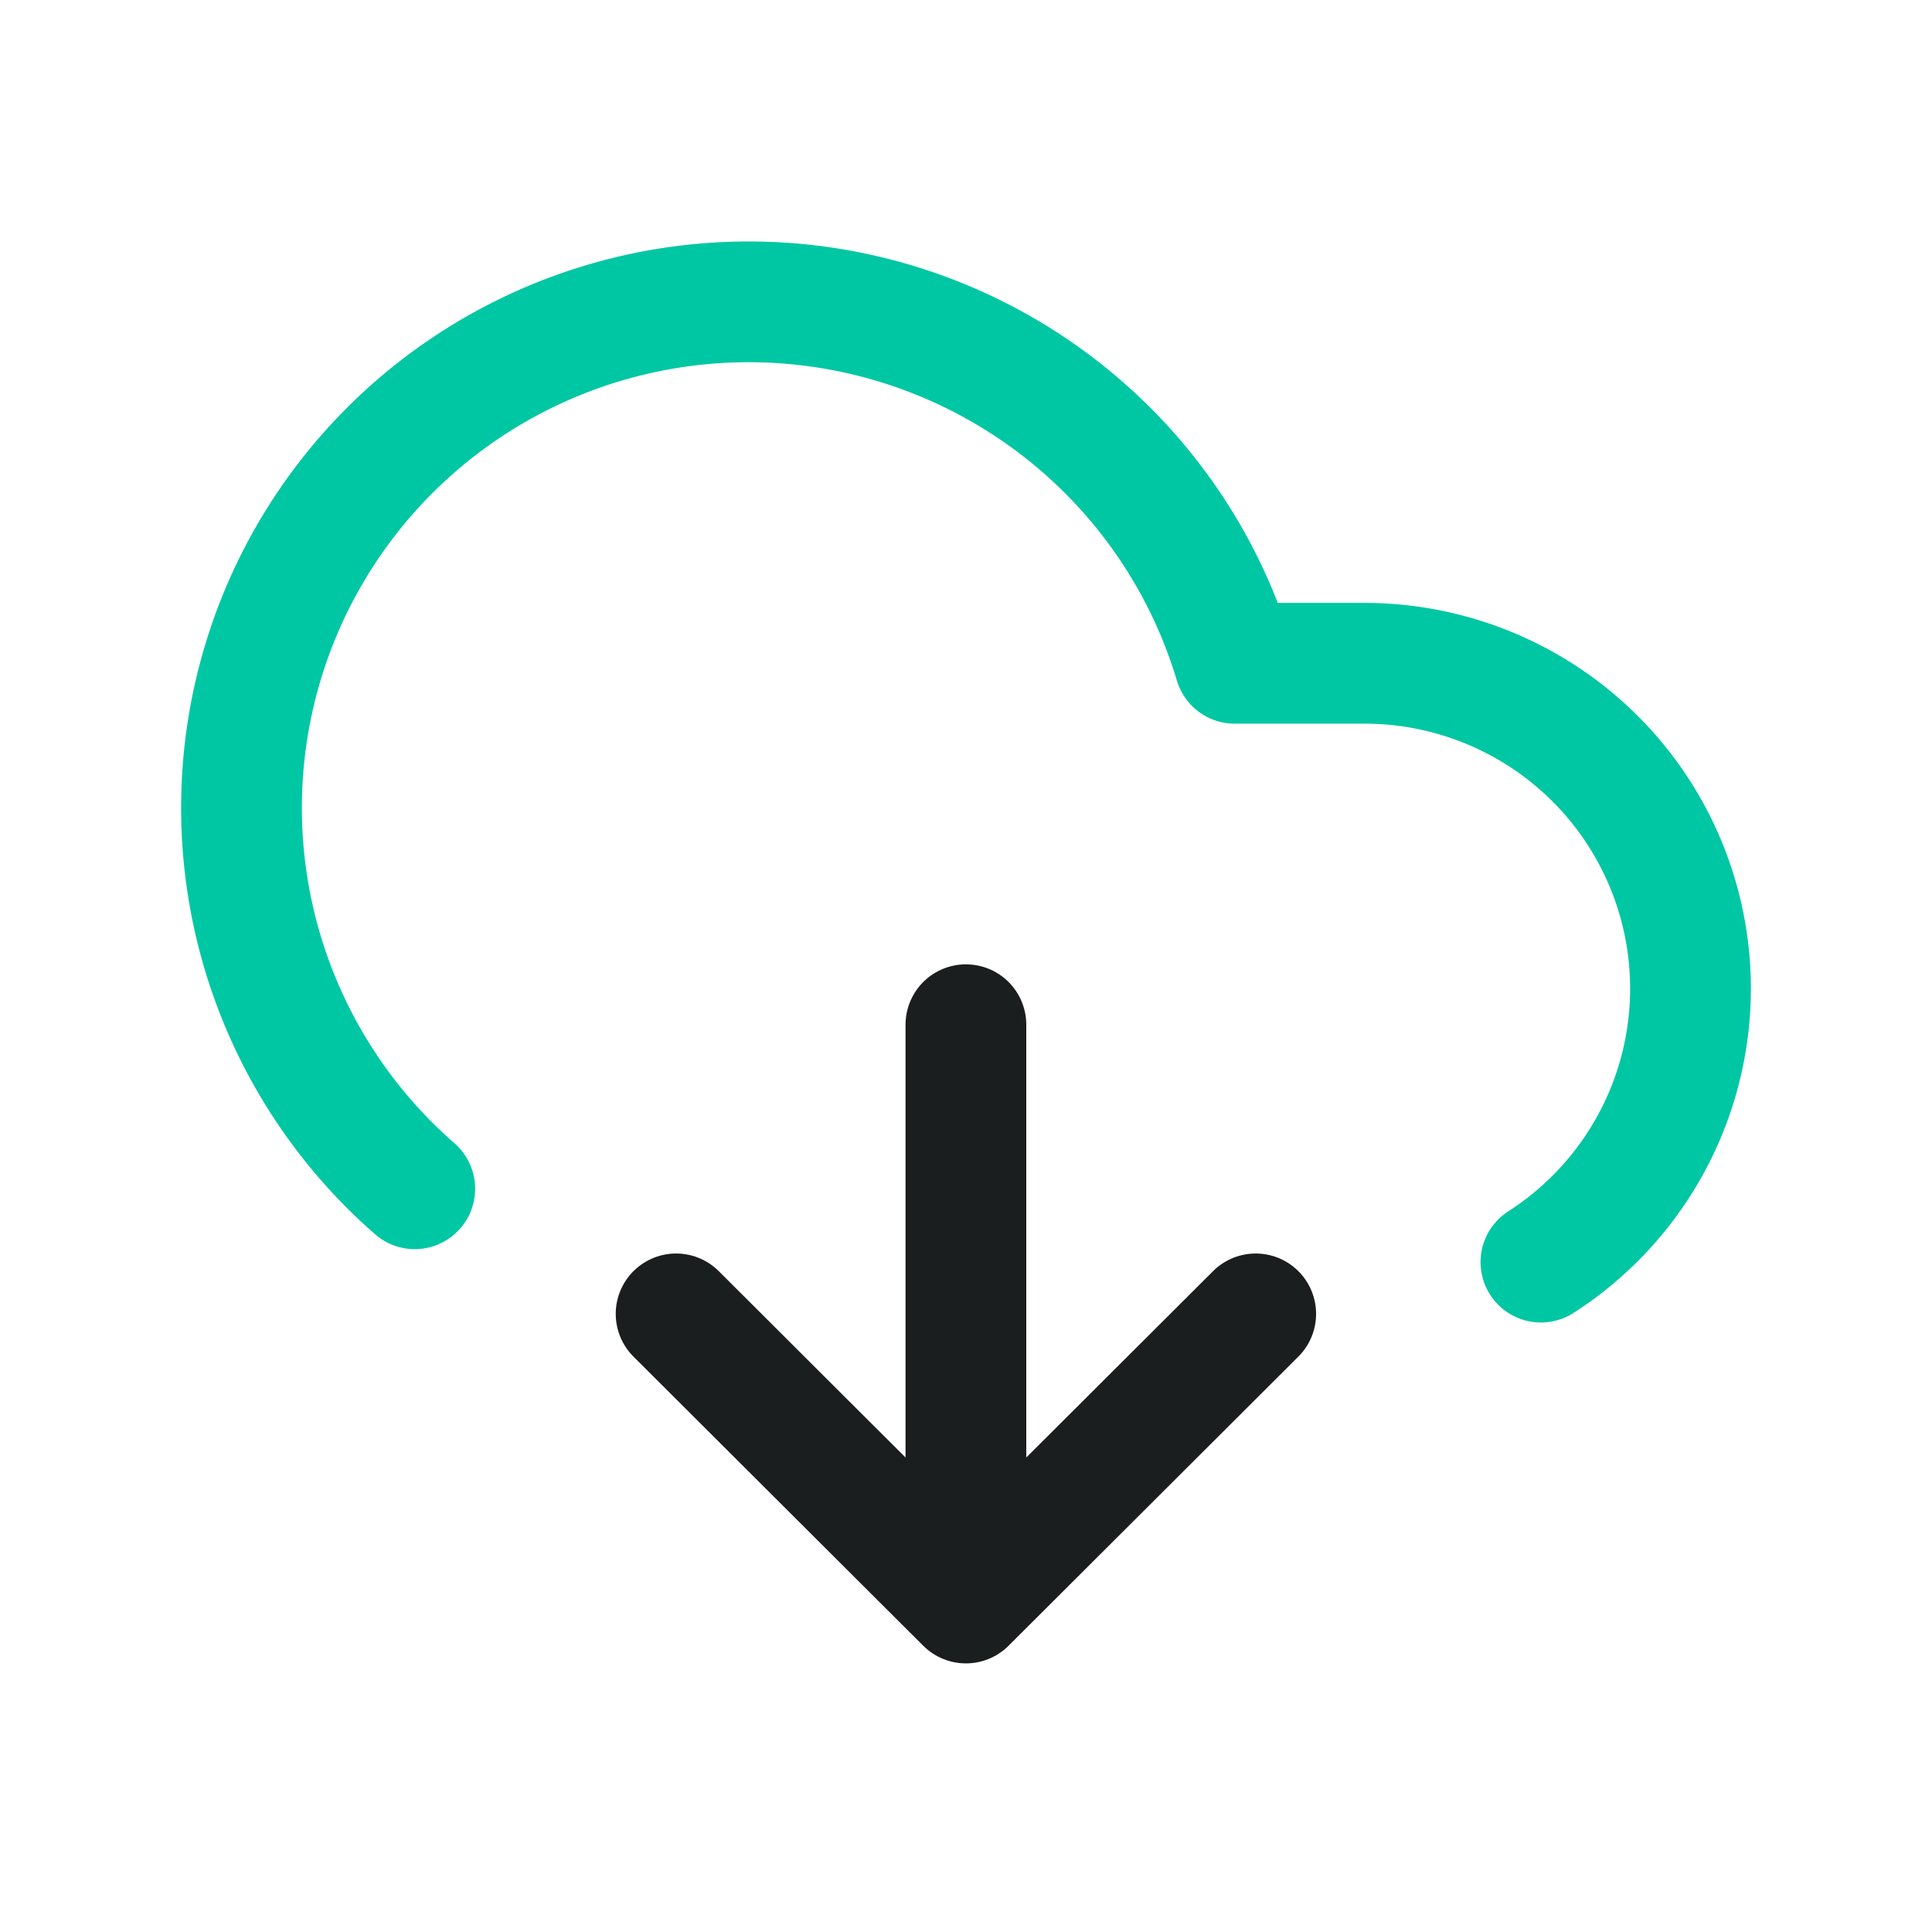
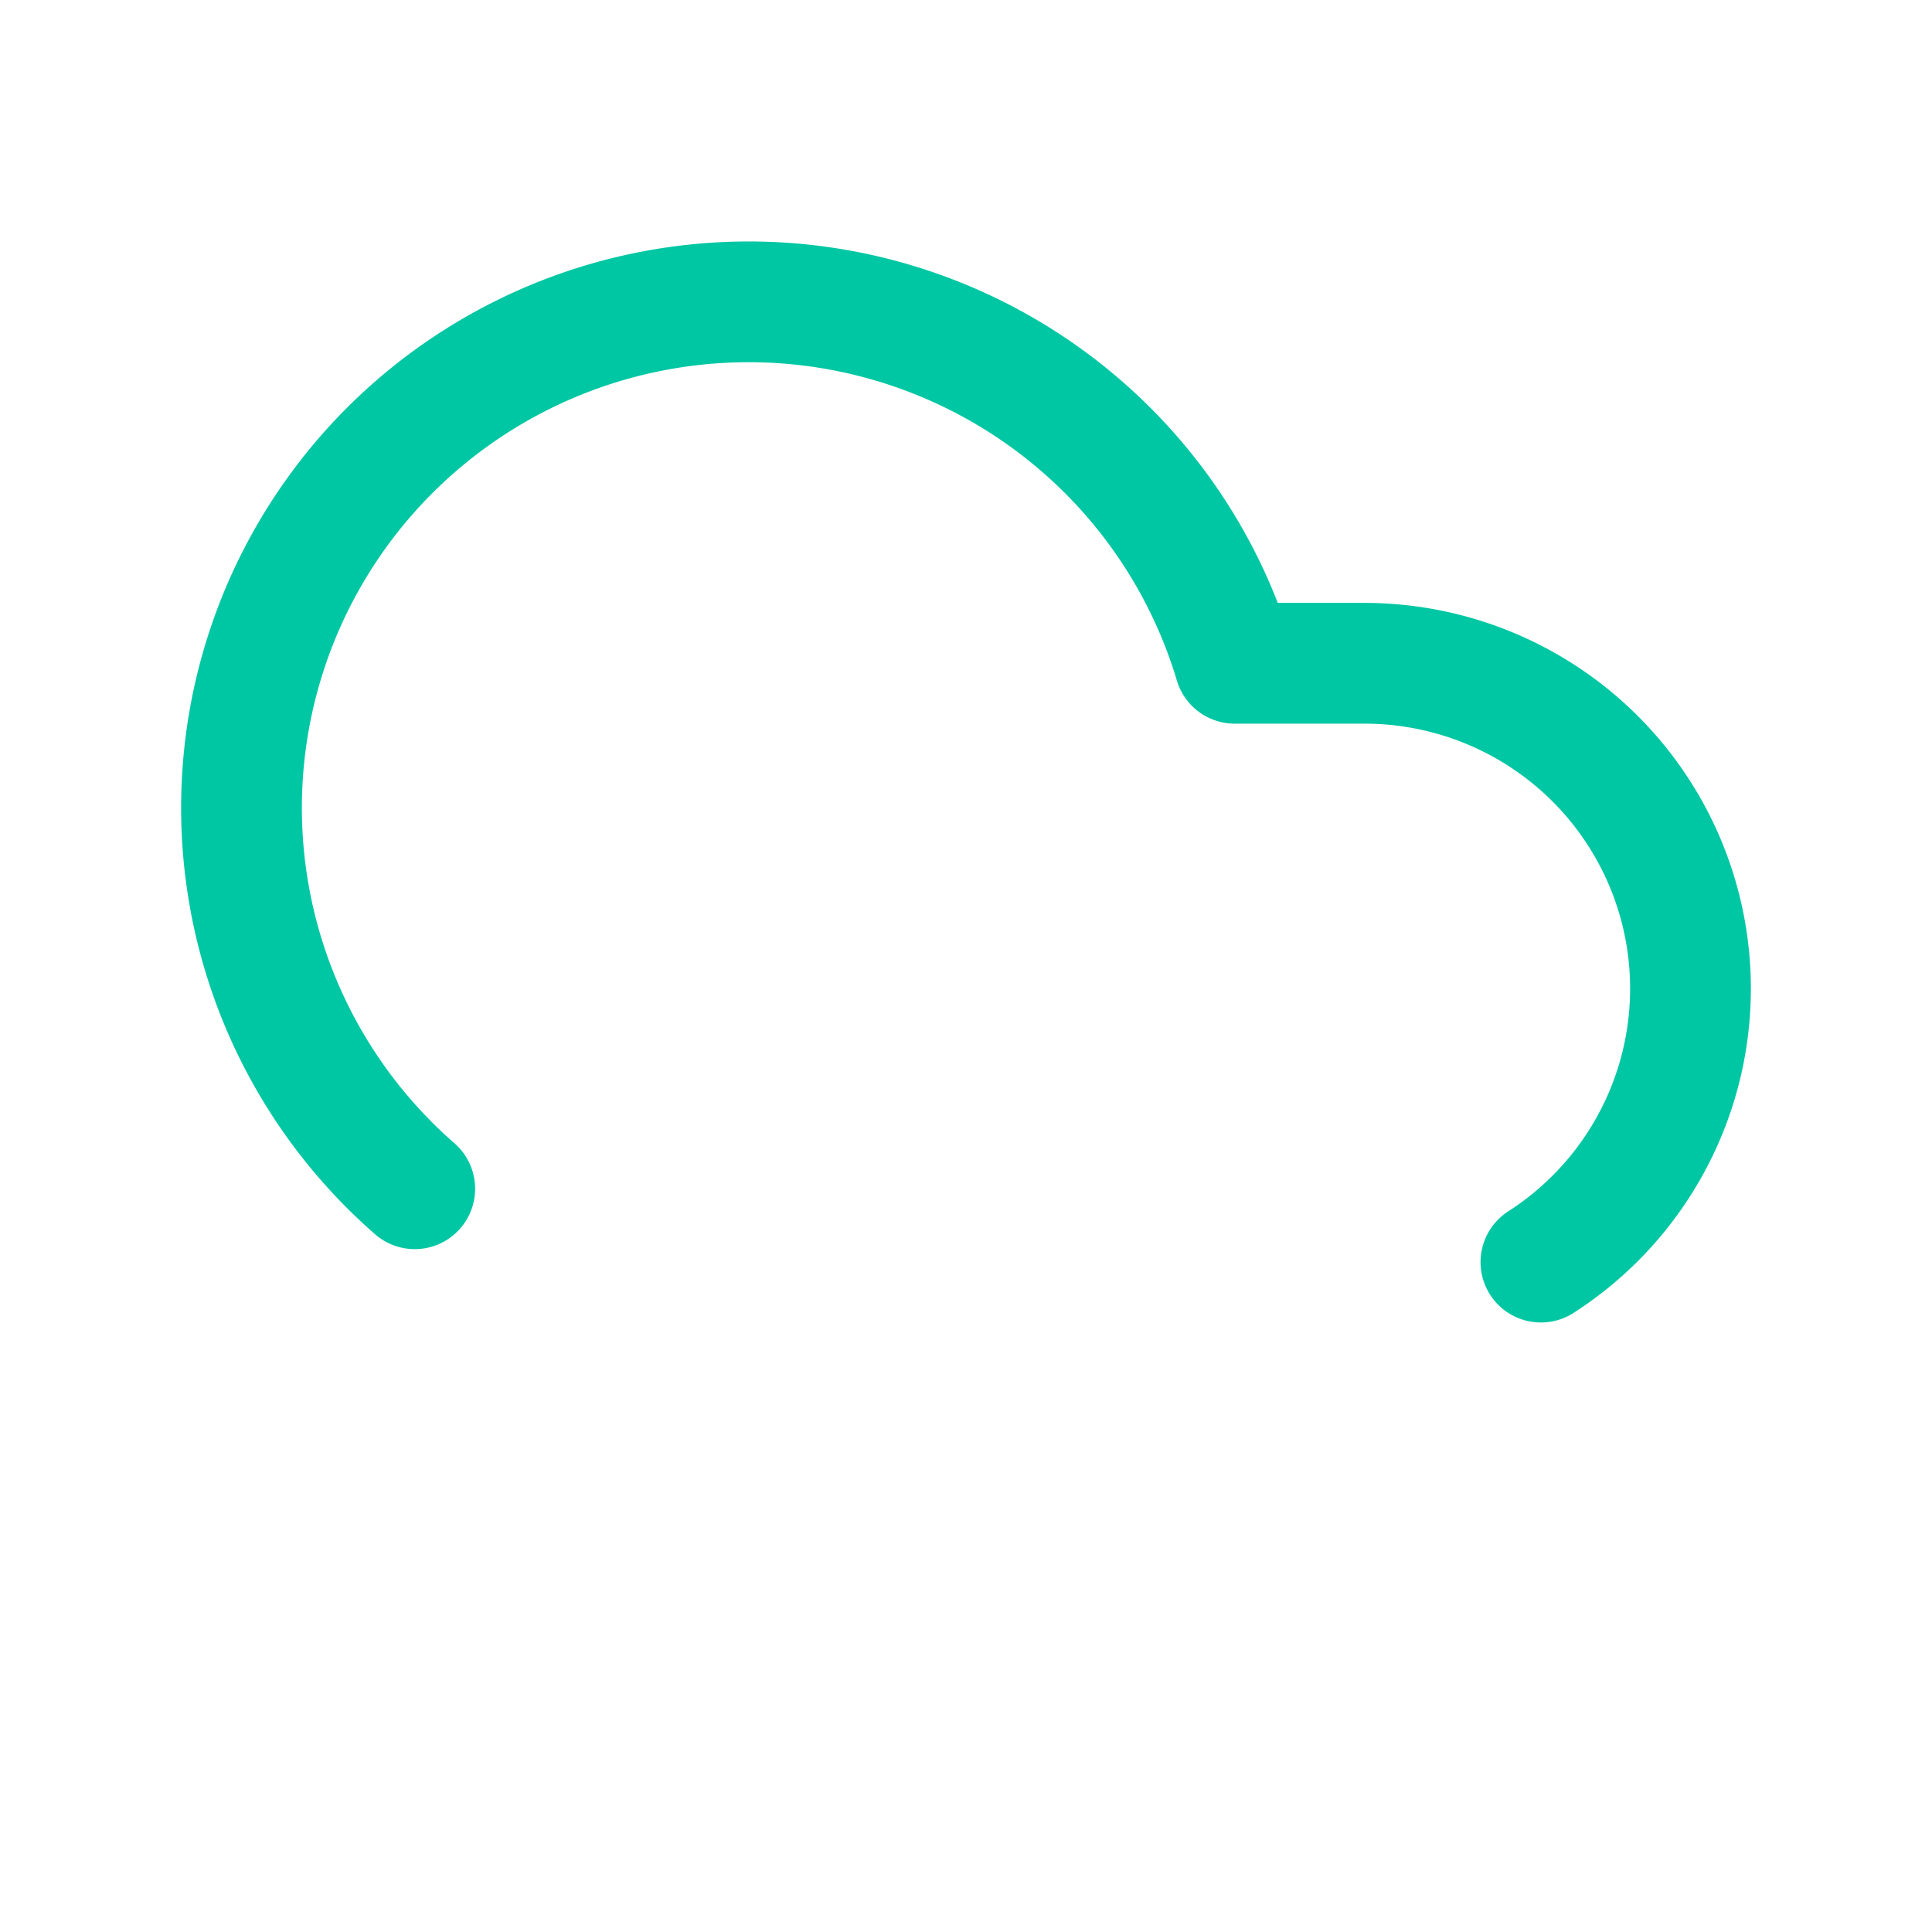
<svg xmlns="http://www.w3.org/2000/svg" width="64" height="64" fill="none">
-   <path d="M31.997 33.945v19.157m0 0l-9.6-9.578m9.6 9.578l9.6-9.578" stroke="#1B1E1E" stroke-width="4" stroke-linecap="round" stroke-linejoin="round" />
  <path d="M13.739 39.379a16.763 16.763 0 01-4.483-6.258 16.727 16.727 0 011.108-14.932 16.78 16.78 0 015.357-5.53 16.827 16.827 0 0114.92-1.614c2.442.903 4.64 2.36 6.421 4.257a16.753 16.753 0 013.84 6.67h4.296c2.333 0 4.603.753 6.472 2.148a10.776 10.776 0 013.891 5.588 10.752 10.752 0 01-.24 6.8 10.78 10.78 0 01-4.276 5.301" stroke="#00C7A3" stroke-width="4" stroke-linecap="round" stroke-linejoin="round" />
</svg>